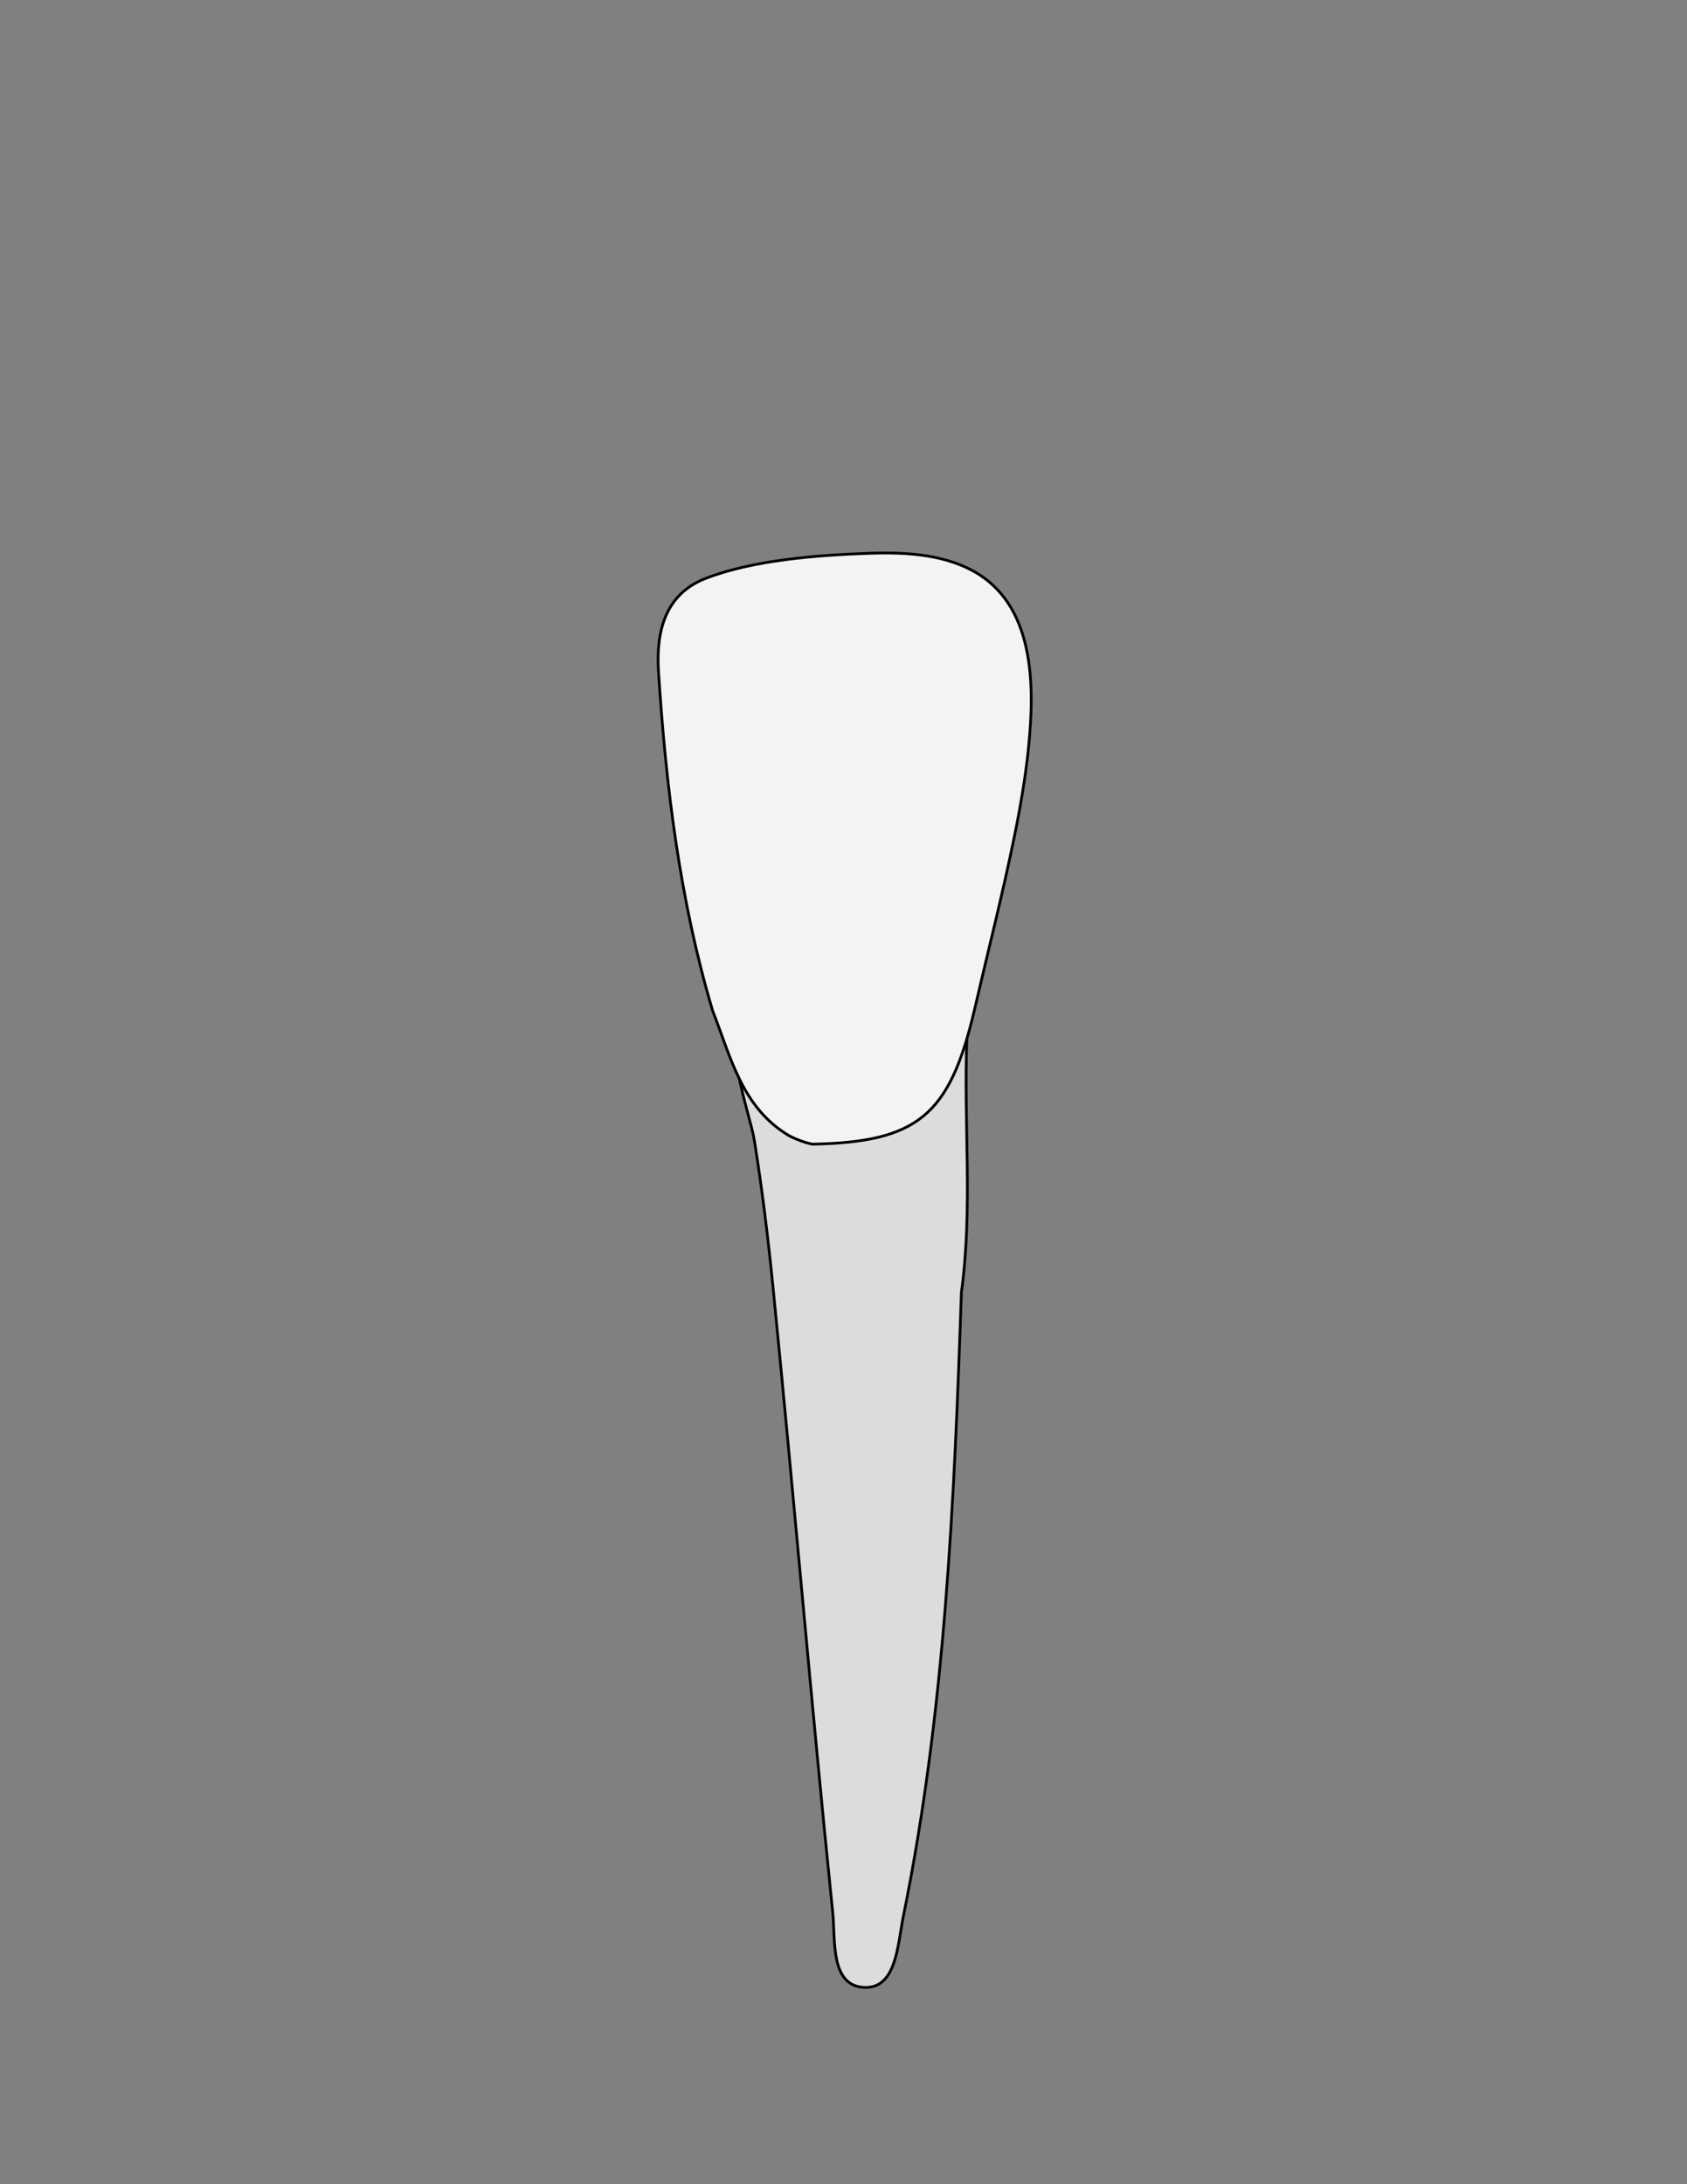
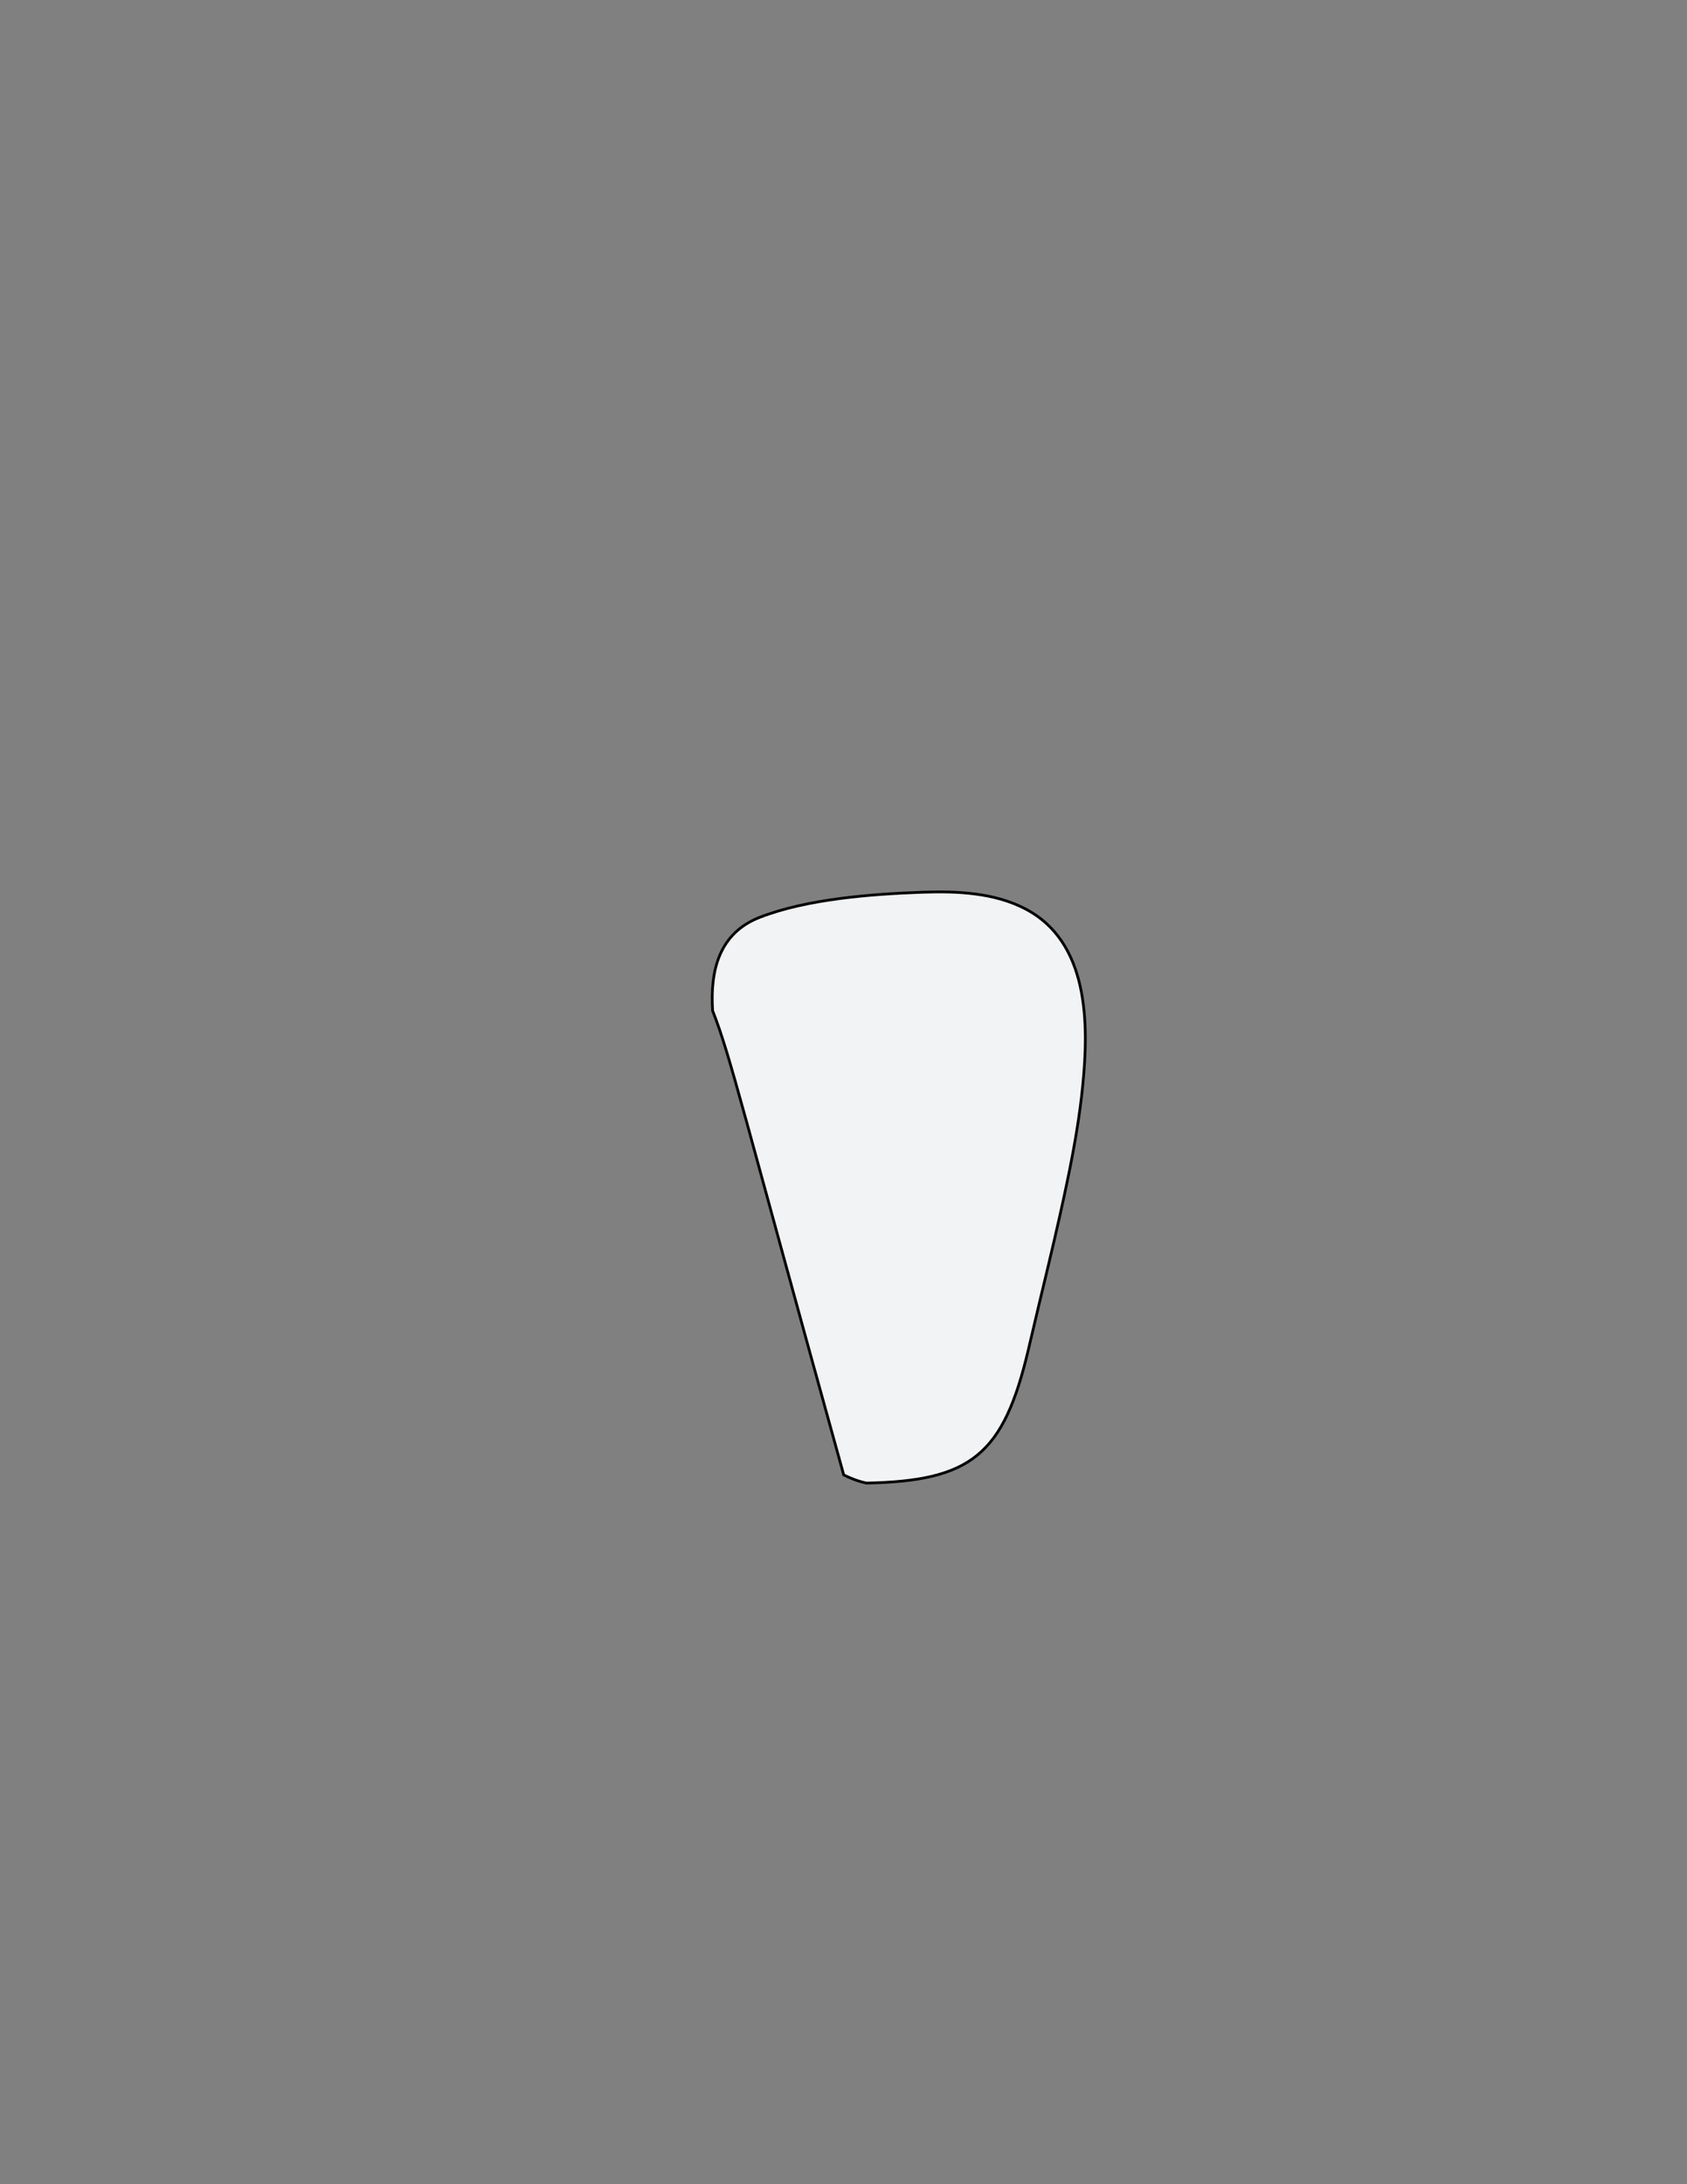
<svg xmlns="http://www.w3.org/2000/svg" version="1.1" id="Layer_1" x="0px" y="0px" viewBox="0 0 612 792" style="enable-background:new 0 0 612 792;" xml:space="preserve">
  <rect x="0" y="0" width="612" height="792" fill="#808080" stroke="none" />
  <style type="text/css">
	.st0{fill:#DBDCDD;stroke:#000000;stroke-miterlimit:10;}
	.st1{fill:#F2F3F4;stroke:#000000;stroke-miterlimit:10;}
</style>
-   <path class="st0" d="M348.77,468.66c-2.58,75.92-5.91,151.78-21.06,226.21c-2.07,10.17-2.44,26.16-14.03,25.78  c-12.61-0.41-10.57-17.25-11.57-26.99c-7.74-75.47-14.12-151.11-21.65-226.61c-1.79-17.93-3.95-35.83-6.82-53.61  c-1.63-10.08-12.4-37.39-2.96-45.16c6.11-5.03,12.1,2.45,17.78,5.77l-0.32-0.18c15.92,8.07,30.75,3.71,44.05-6.65  c12.71-9.9,19.28-9.82,18.54,9.93C349.58,407.66,352.95,438.26,348.77,468.66z" />
-   <path class="st1" d="M258.52,366.49c-11.93-40.1-16.93-81.25-19.63-122.89c-0.94-14.5,2.3-28.09,17.04-33.84  c17.22-6.72,40.83-8.49,59.37-9.13c12.33-0.43,25.75,0.19,36.93,5.98c23.18,12.02,23.17,41.51,20.93,64.1  c-1.07,10.78-2.92,21.49-5.07,32.11c-4.33,21.31-9.73,42.4-14.64,63.6c-8.98,38.14-20.61,47.71-58.76,48.46  c-2.87-0.61-5.62-1.65-8.24-2.96C269.15,401.79,265.14,383.33,258.52,366.49z" />
+   <path class="st1" d="M258.52,366.49c-0.94-14.5,2.3-28.09,17.04-33.84  c17.22-6.72,40.83-8.49,59.37-9.13c12.33-0.43,25.75,0.19,36.93,5.98c23.18,12.02,23.17,41.51,20.93,64.1  c-1.07,10.78-2.92,21.49-5.07,32.11c-4.33,21.31-9.73,42.4-14.64,63.6c-8.98,38.14-20.61,47.71-58.76,48.46  c-2.87-0.61-5.62-1.65-8.24-2.96C269.15,401.79,265.14,383.33,258.52,366.49z" />
</svg>